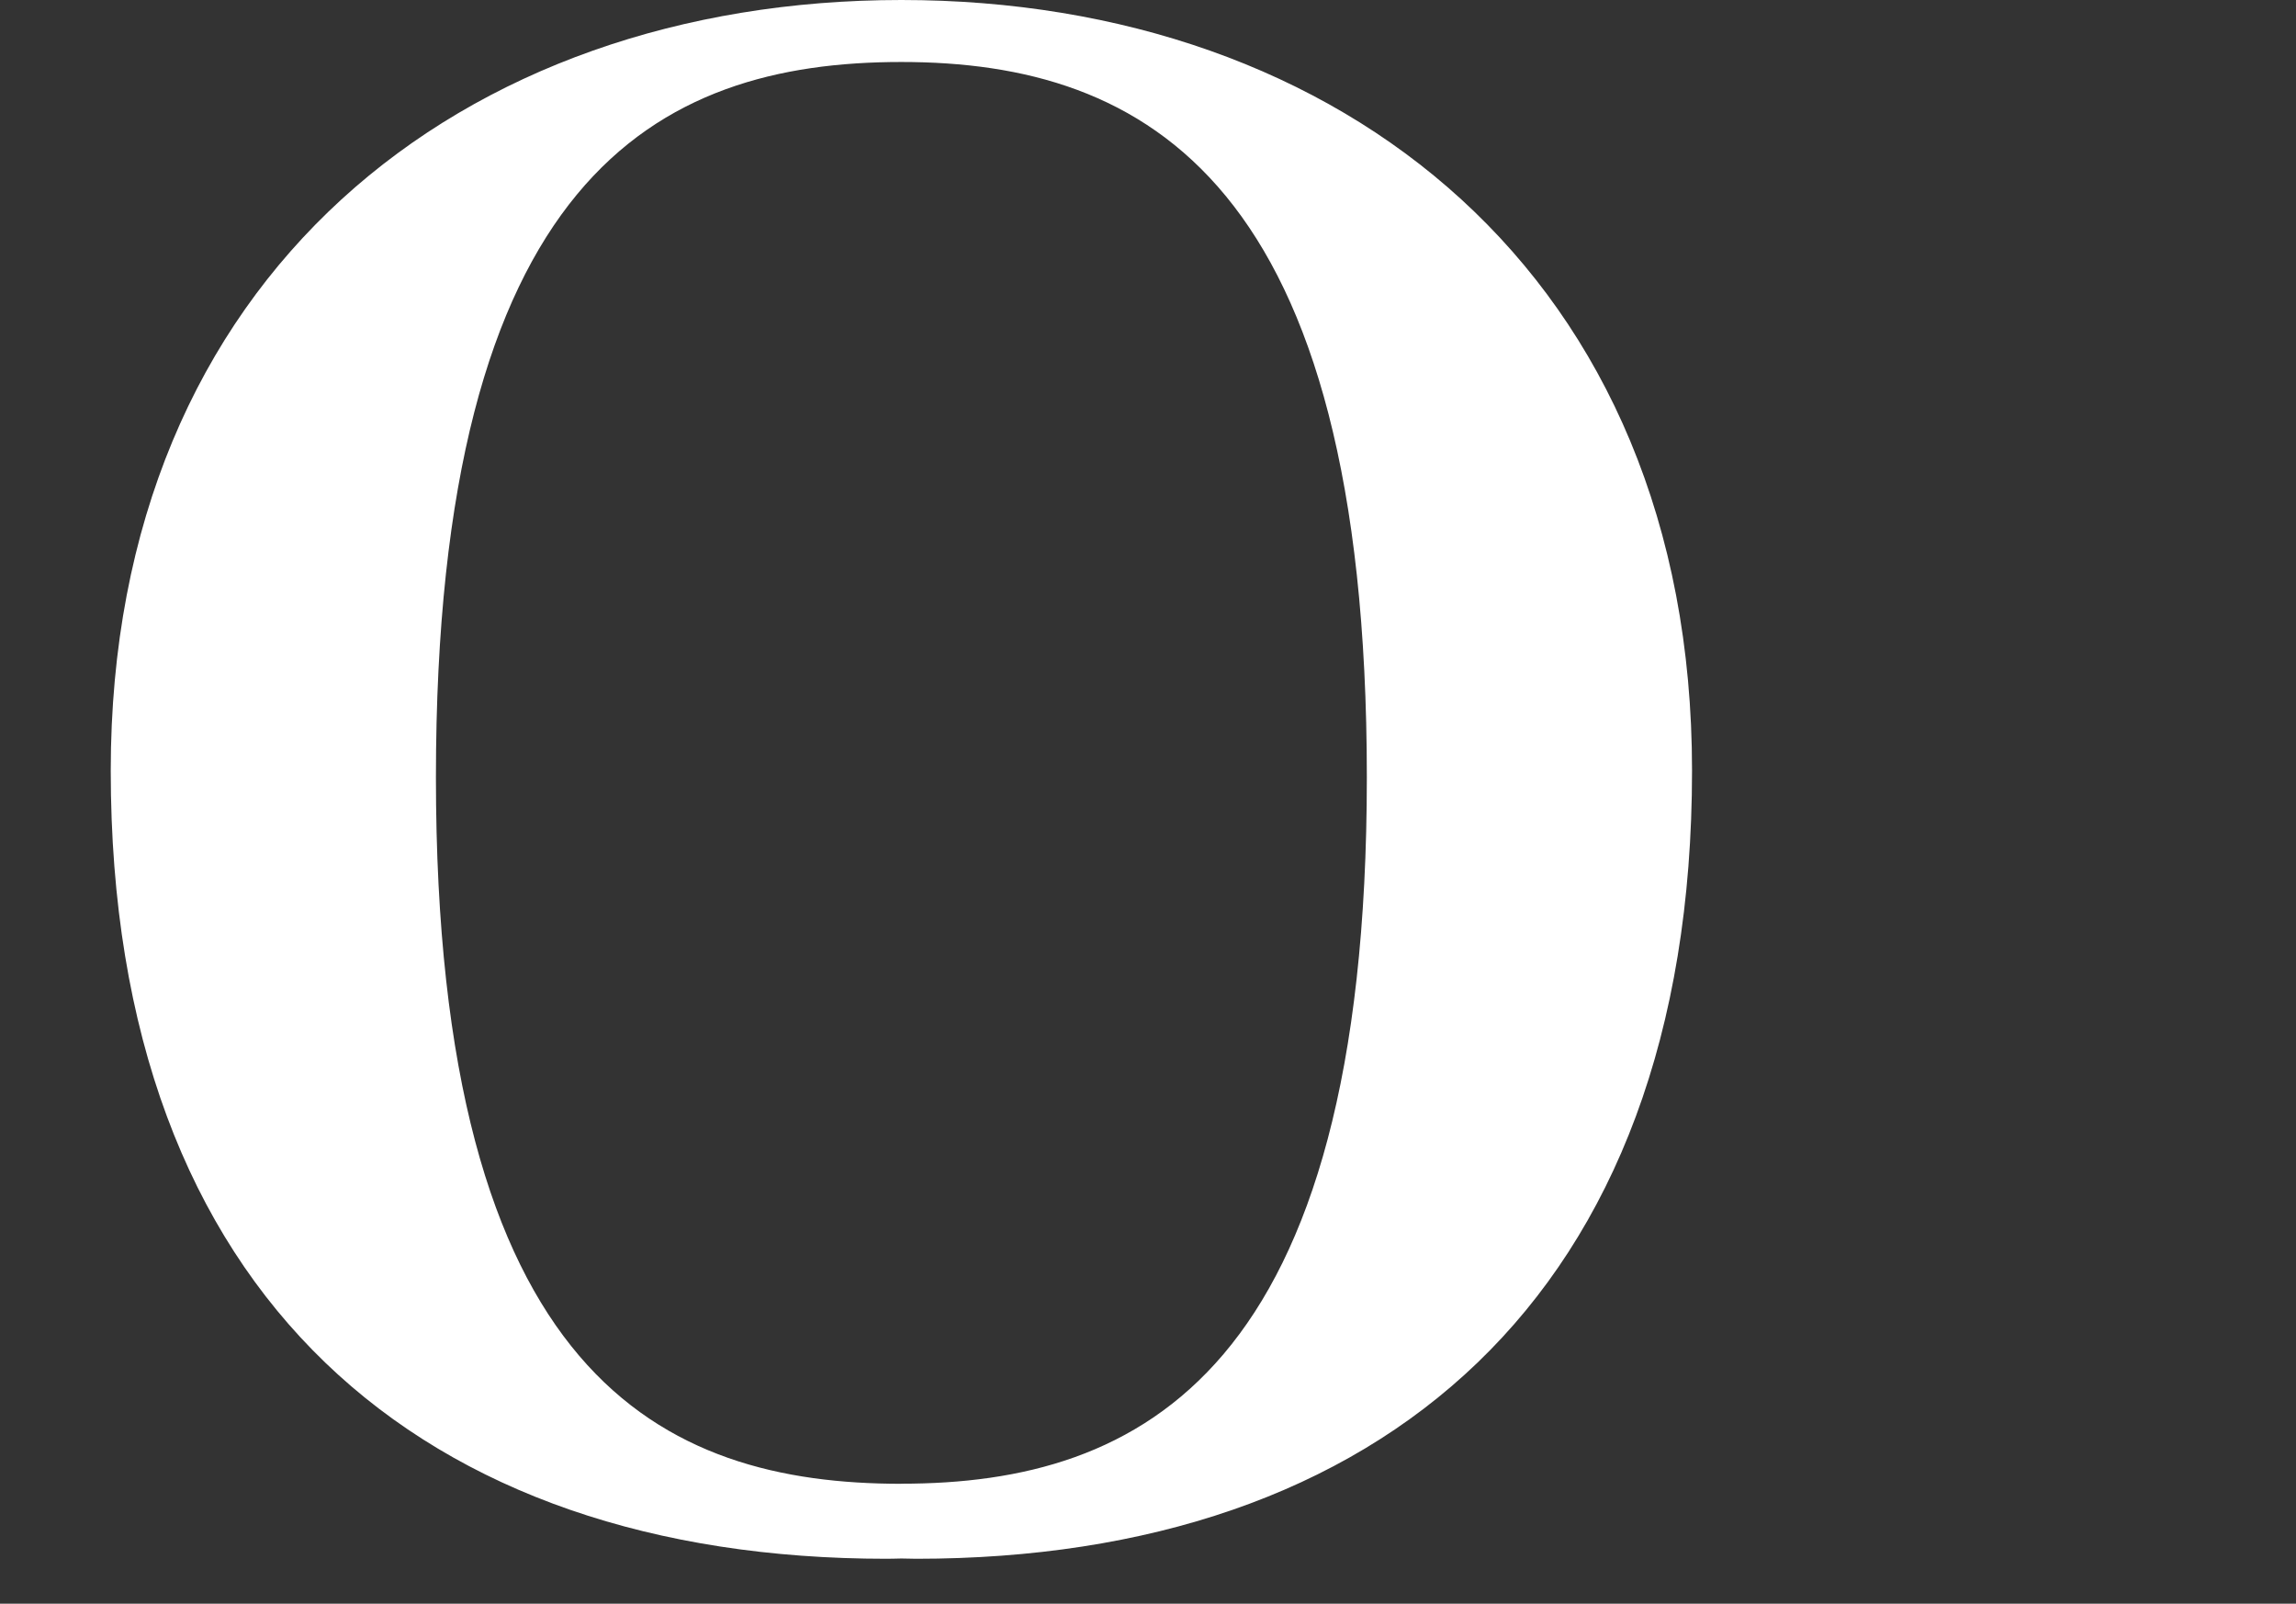
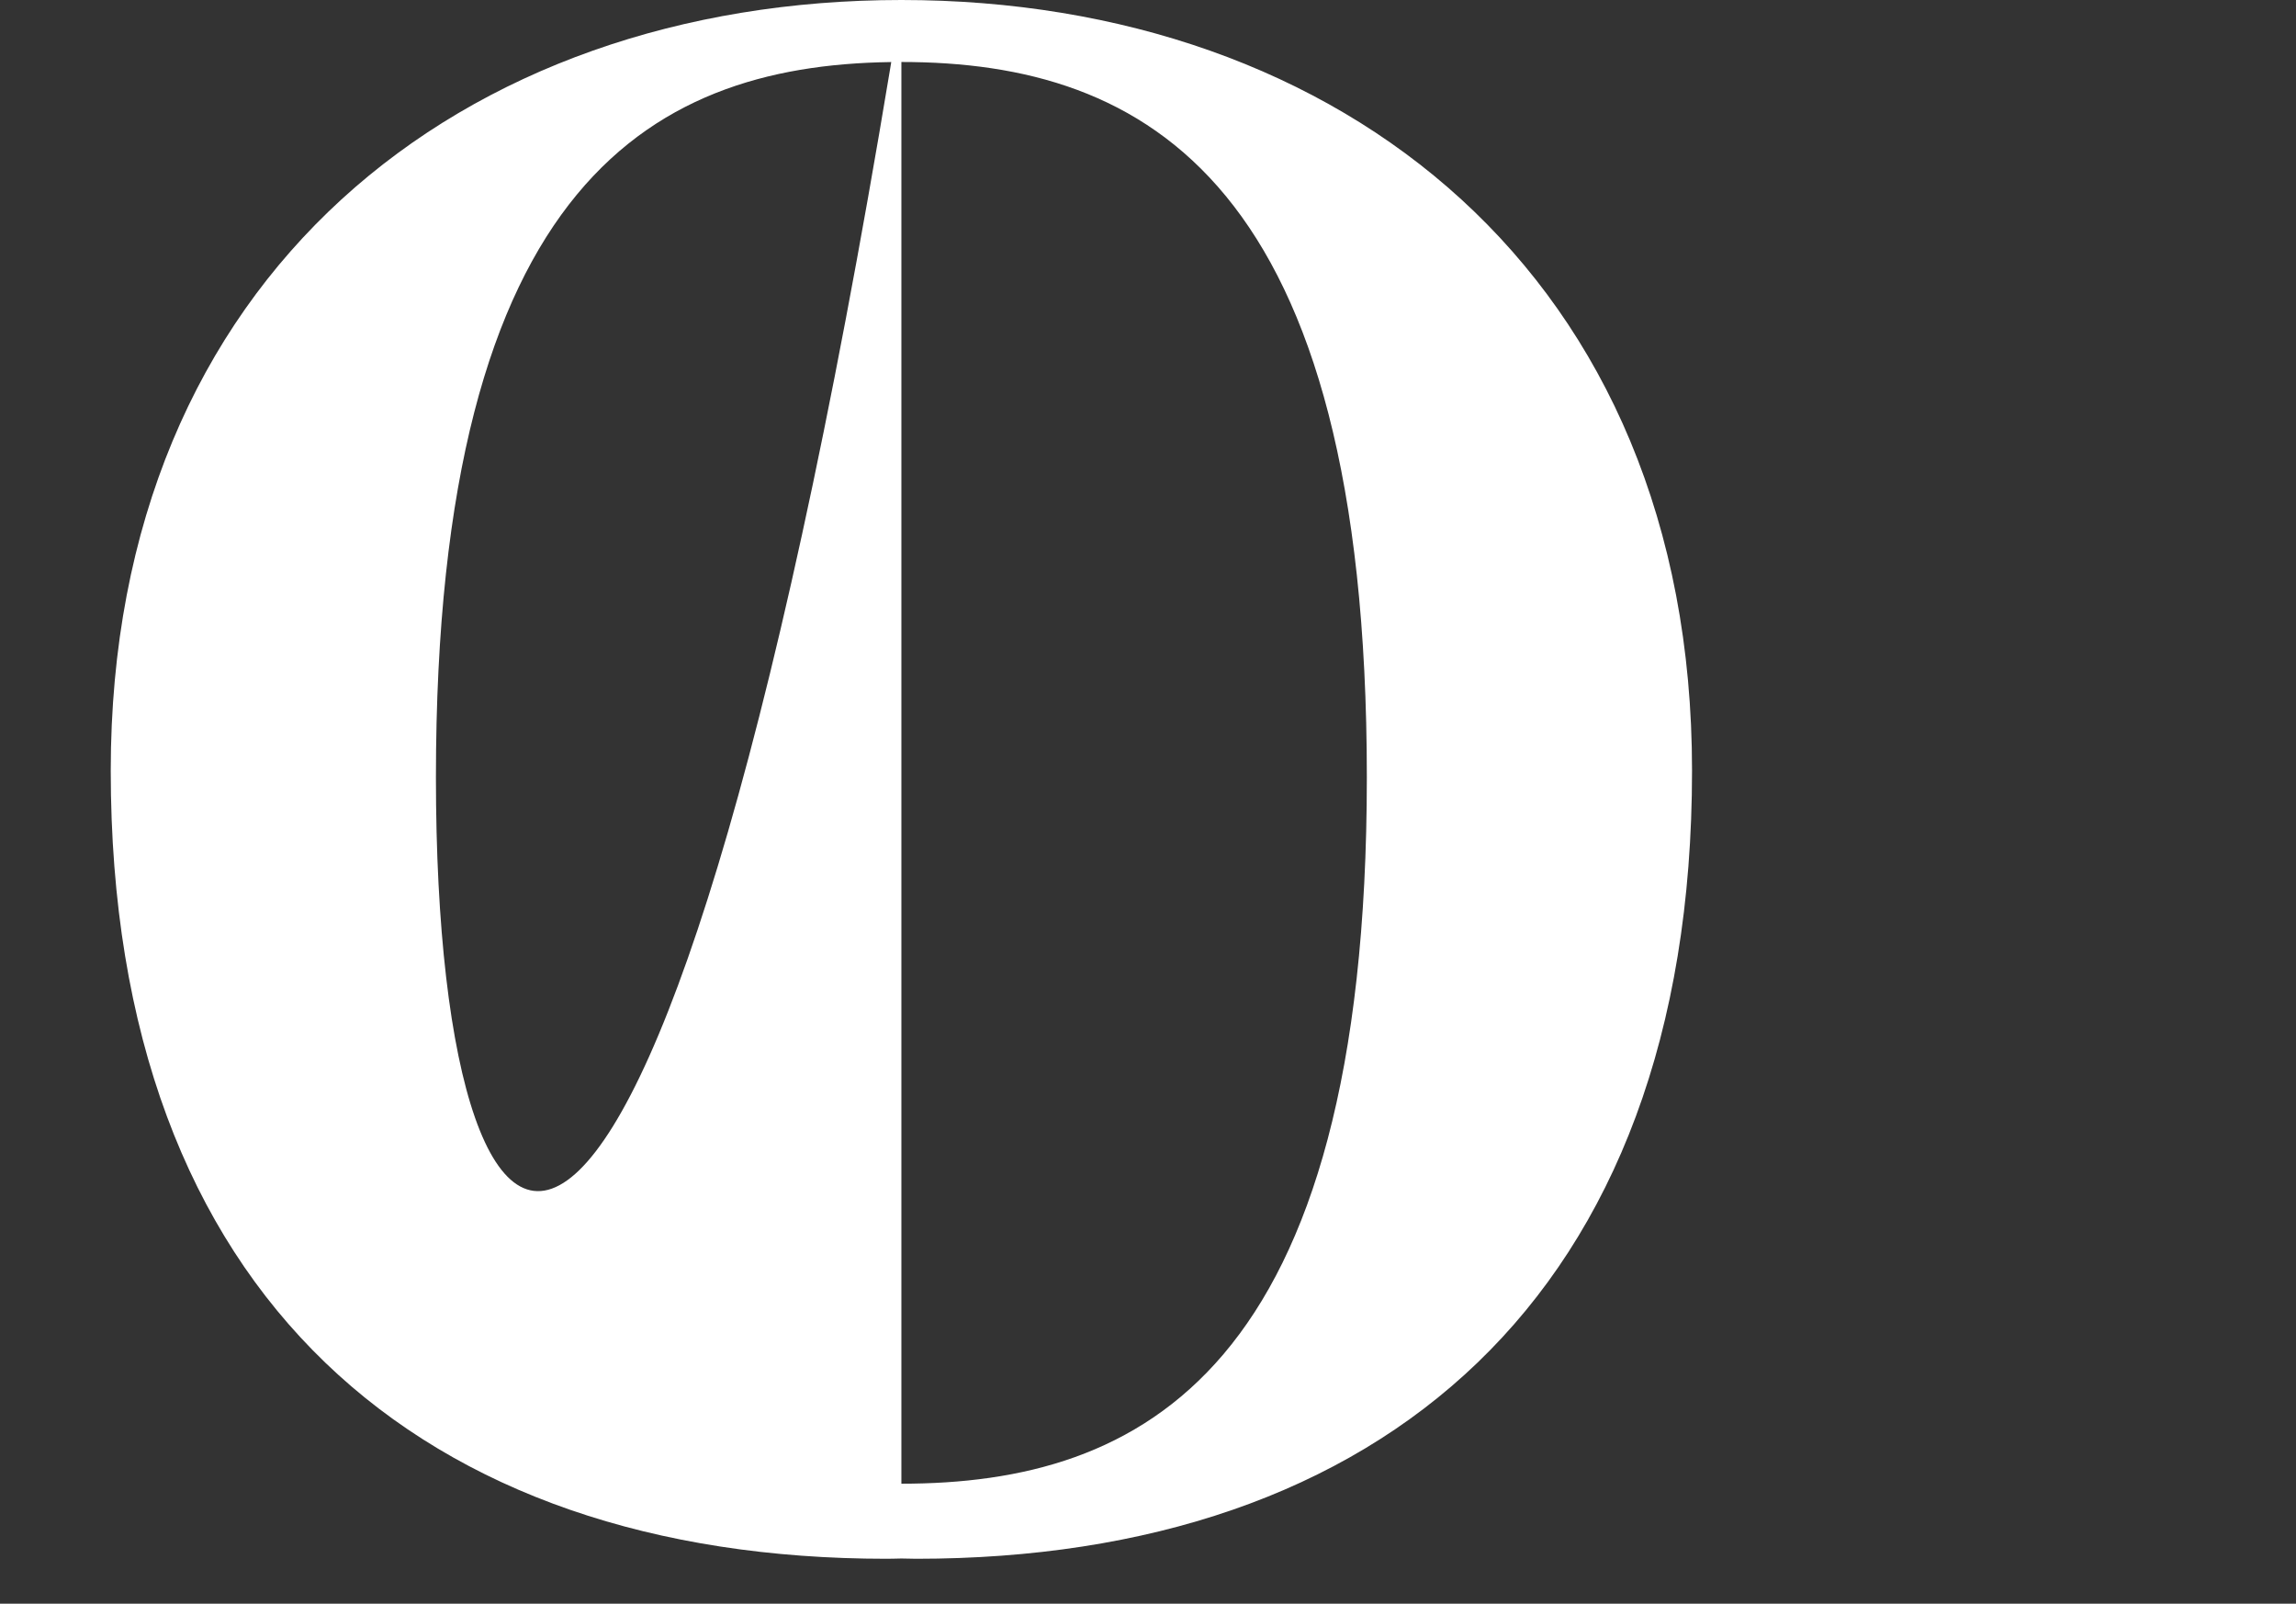
<svg xmlns="http://www.w3.org/2000/svg" width="232" height="162" viewBox="0 0 232 162" fill="none">
  <rect x="0" y="0" width="232" height="162" fill="#333333" stroke="none" />
-   <path d="M91.081 0C46.718 0 11.19 27.782 11.19 77.846C11.19 131.148 42.845 157.46 89.577 157.46C90.085 157.46 90.583 157.441 91.081 157.432C91.588 157.432 92.087 157.46 92.585 157.46C139.316 157.46 170.972 131.148 170.972 77.846C170.982 27.782 135.444 0 91.081 0ZM91.081 149.886C66.963 149.886 44.048 139.177 44.048 78.525C44.048 17.873 66.362 6.262 91.081 6.262C115.8 6.262 138.113 18.301 138.113 78.516C138.113 138.731 115.199 149.877 91.081 149.877V149.886Z" fill="white" />
+   <path d="M91.081 0C46.718 0 11.19 27.782 11.19 77.846C11.19 131.148 42.845 157.46 89.577 157.46C90.085 157.46 90.583 157.441 91.081 157.432C91.588 157.432 92.087 157.46 92.585 157.46C139.316 157.46 170.972 131.148 170.972 77.846C170.982 27.782 135.444 0 91.081 0ZC66.963 149.886 44.048 139.177 44.048 78.525C44.048 17.873 66.362 6.262 91.081 6.262C115.8 6.262 138.113 18.301 138.113 78.516C138.113 138.731 115.199 149.877 91.081 149.877V149.886Z" fill="white" />
</svg>